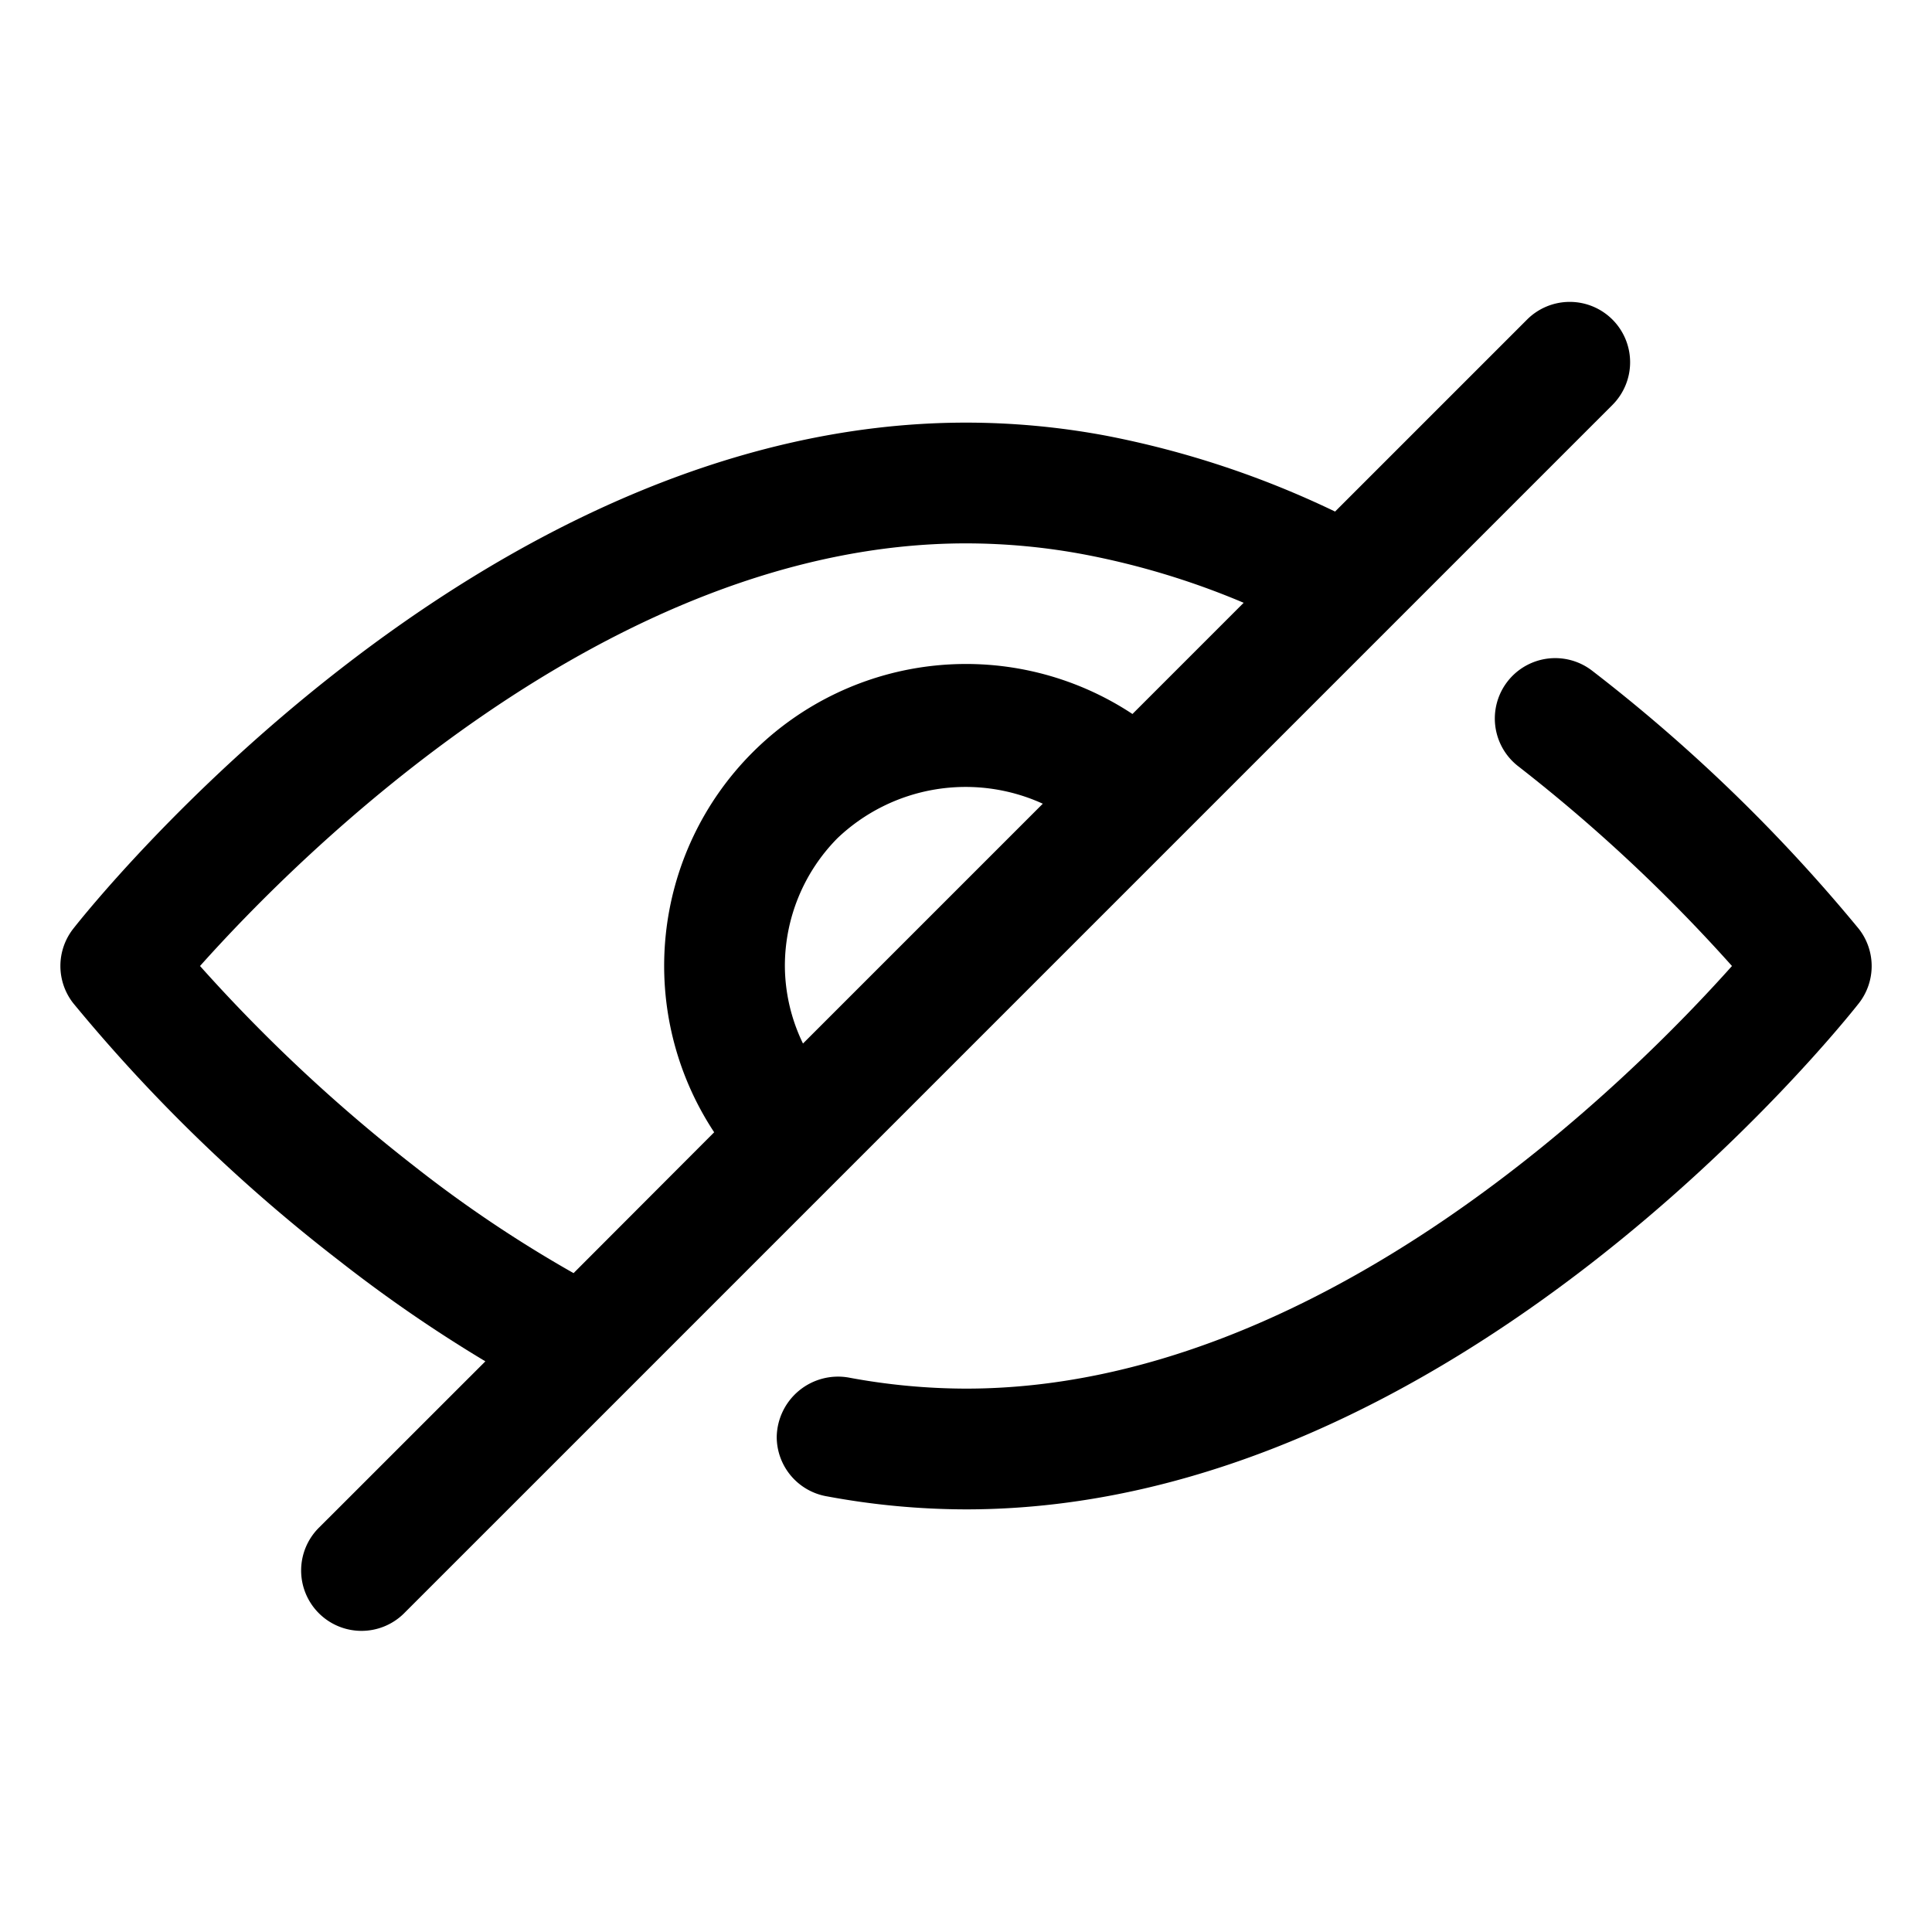
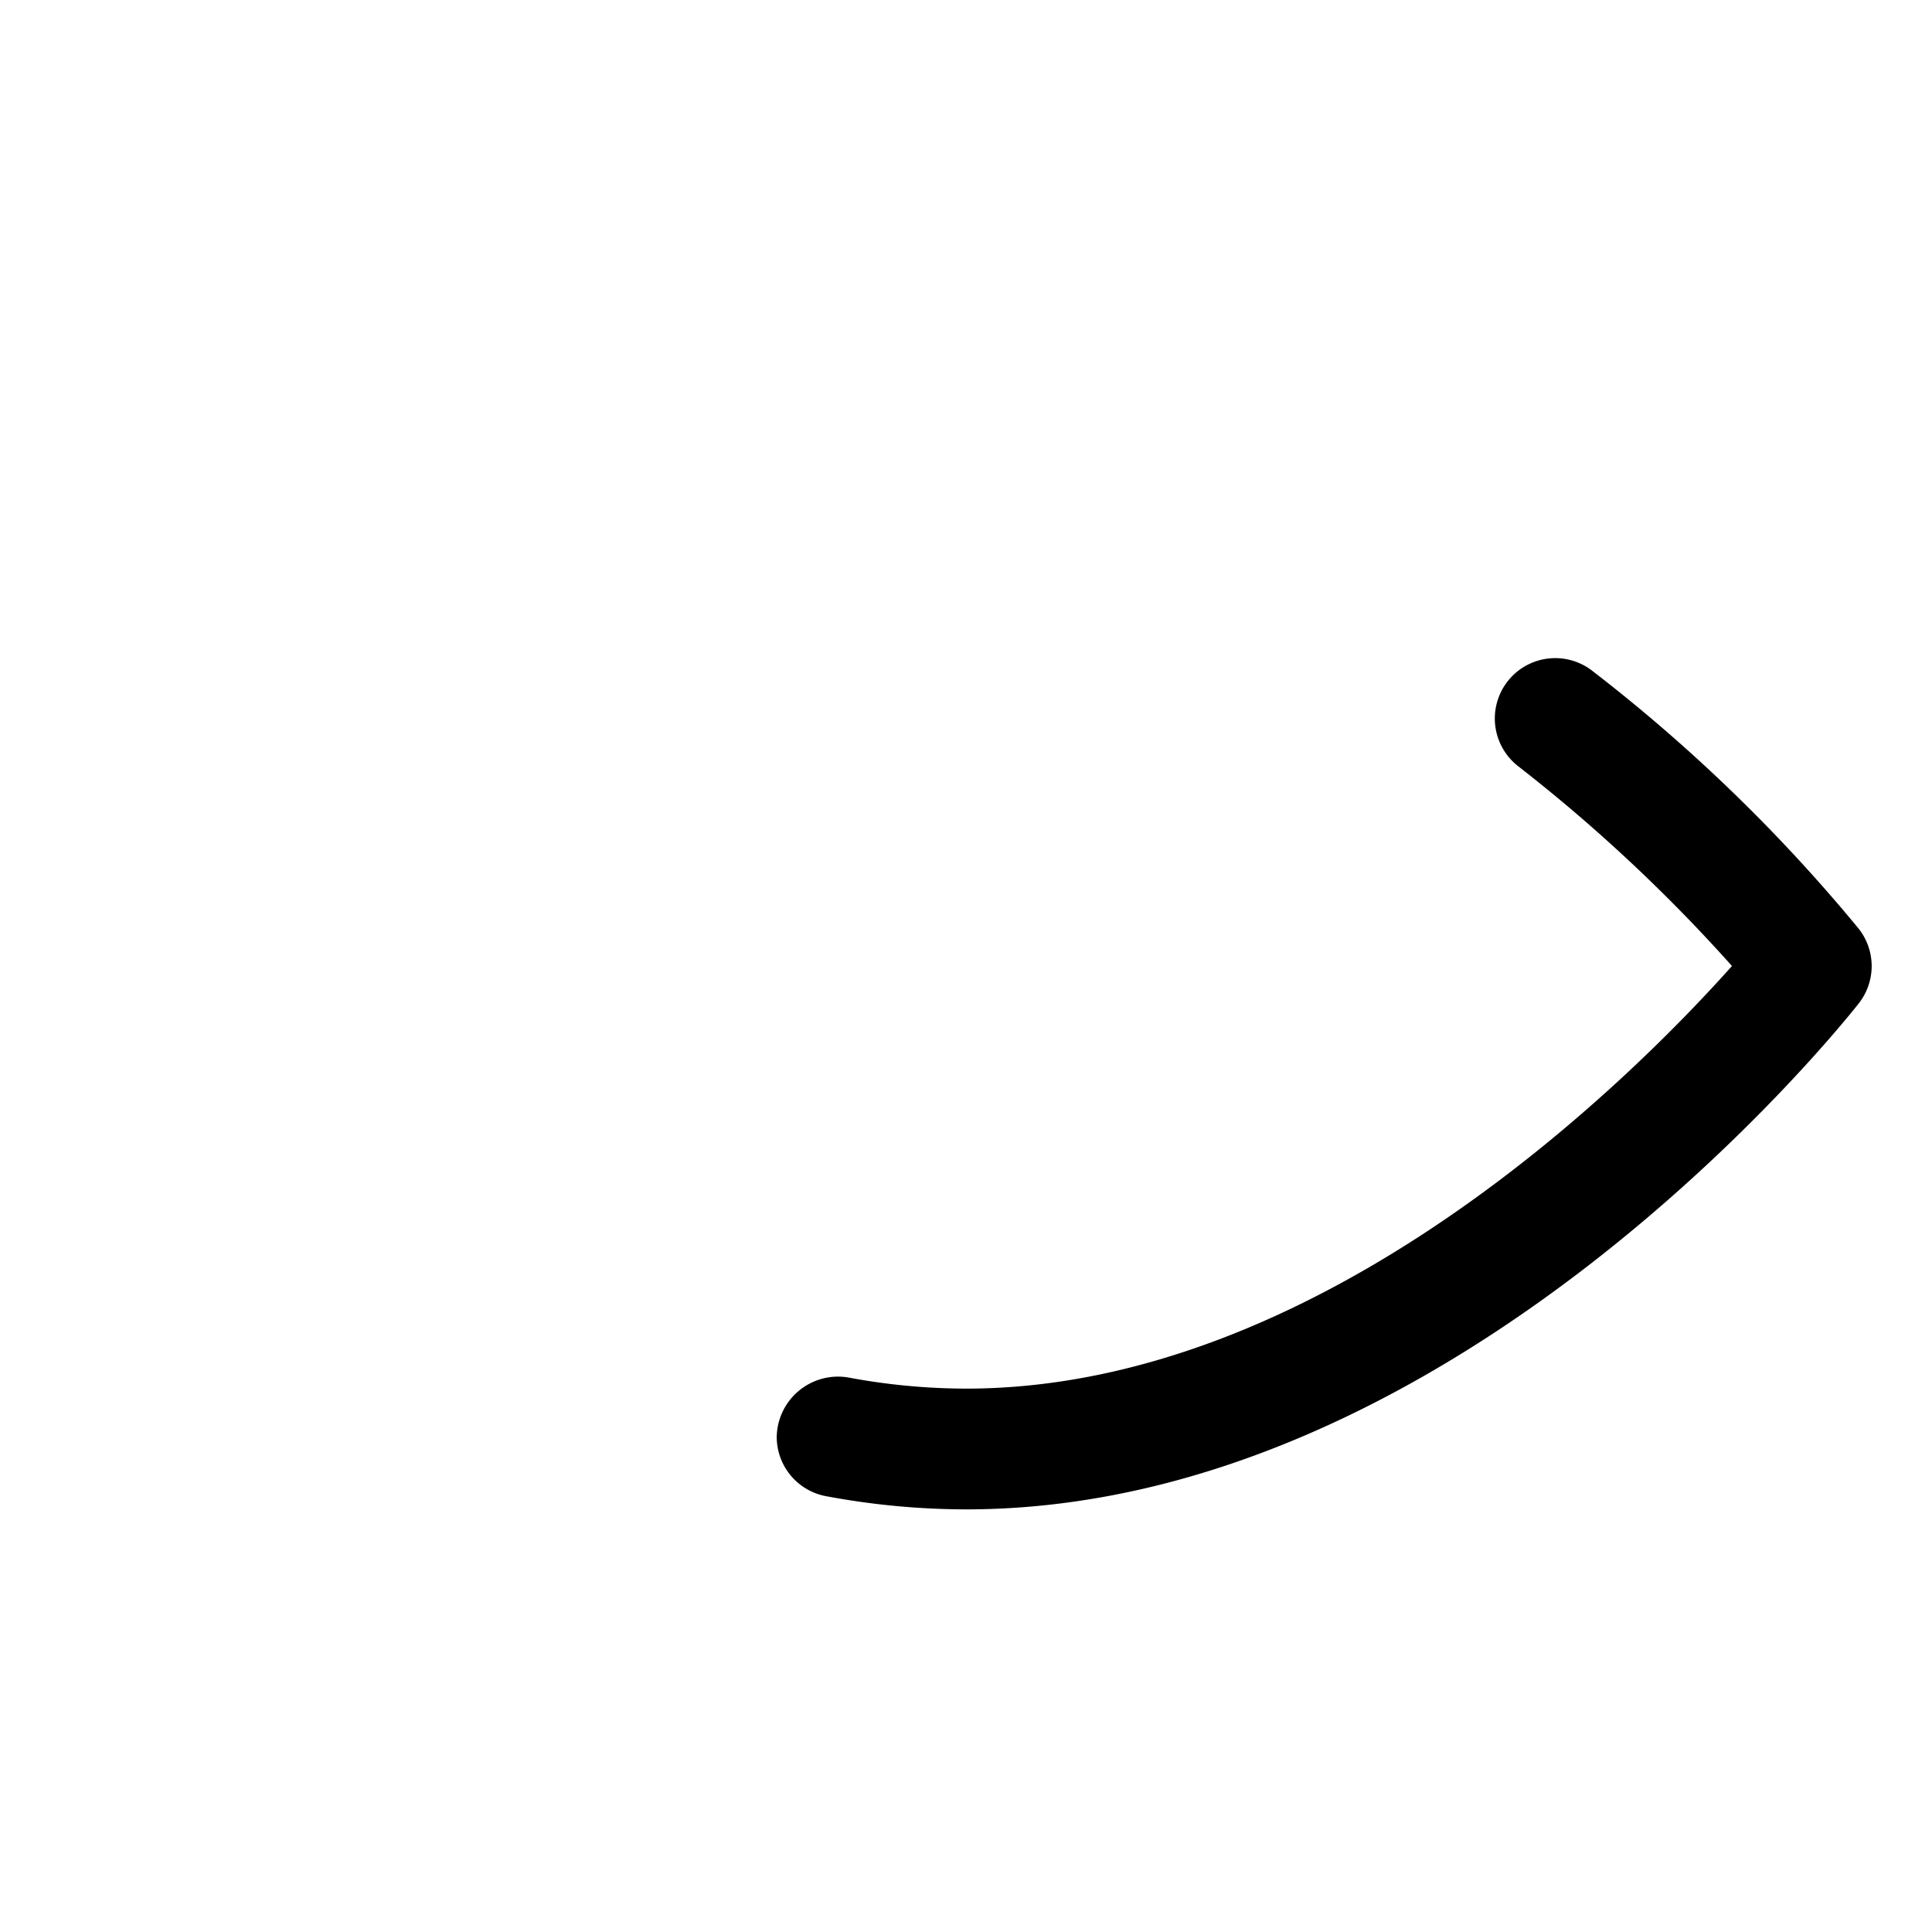
<svg xmlns="http://www.w3.org/2000/svg" id="Layer_2" data-name="Layer 2" viewBox="0 0 32 32" width="512" height="512">
  <path d="M16,25a12.67,12.67,0,0,1-2.293-.214,1,1,0,0,1-.842-.986,1.016,1.016,0,0,1,1.188-.984A10.666,10.666,0,0,0,16,23c5.924,0,11.069-5.187,12.687-7a26.915,26.915,0,0,0-3.54-3.308,1,1,0,0,1,1.225-1.582,27.326,27.326,0,0,1,4.416,4.275,1,1,0,0,1,0,1.233C30.519,16.959,24.124,25,16,25Z" />
-   <path d="M26.707,5.293a1,1,0,0,0-1.414,0l-3.18,3.18a15.513,15.513,0,0,0-3.79-1.256A12.6,12.6,0,0,0,16,7C7.876,7,1.481,15.041,1.213,15.383a1,1,0,0,0,0,1.233,27.282,27.282,0,0,0,4.412,4.271,23.614,23.614,0,0,0,2.414,1.661L5.293,25.293a1,1,0,1,0,1.414,1.414l20-20A1,1,0,0,0,26.707,5.293ZM6.853,19.309A26.915,26.915,0,0,1,3.313,16C4.931,14.188,10.076,9,16,9a10.632,10.632,0,0,1,1.961.184,12.974,12.974,0,0,1,2.638.8l-1.842,1.842a5,5,0,0,0-6.928,6.928L9.5,21.087A20.988,20.988,0,0,1,6.853,19.309ZM13.3,17.284A2.972,2.972,0,0,1,13,16a3.01,3.01,0,0,1,.872-2.118,3.079,3.079,0,0,1,3.4-.57Z" />
</svg>